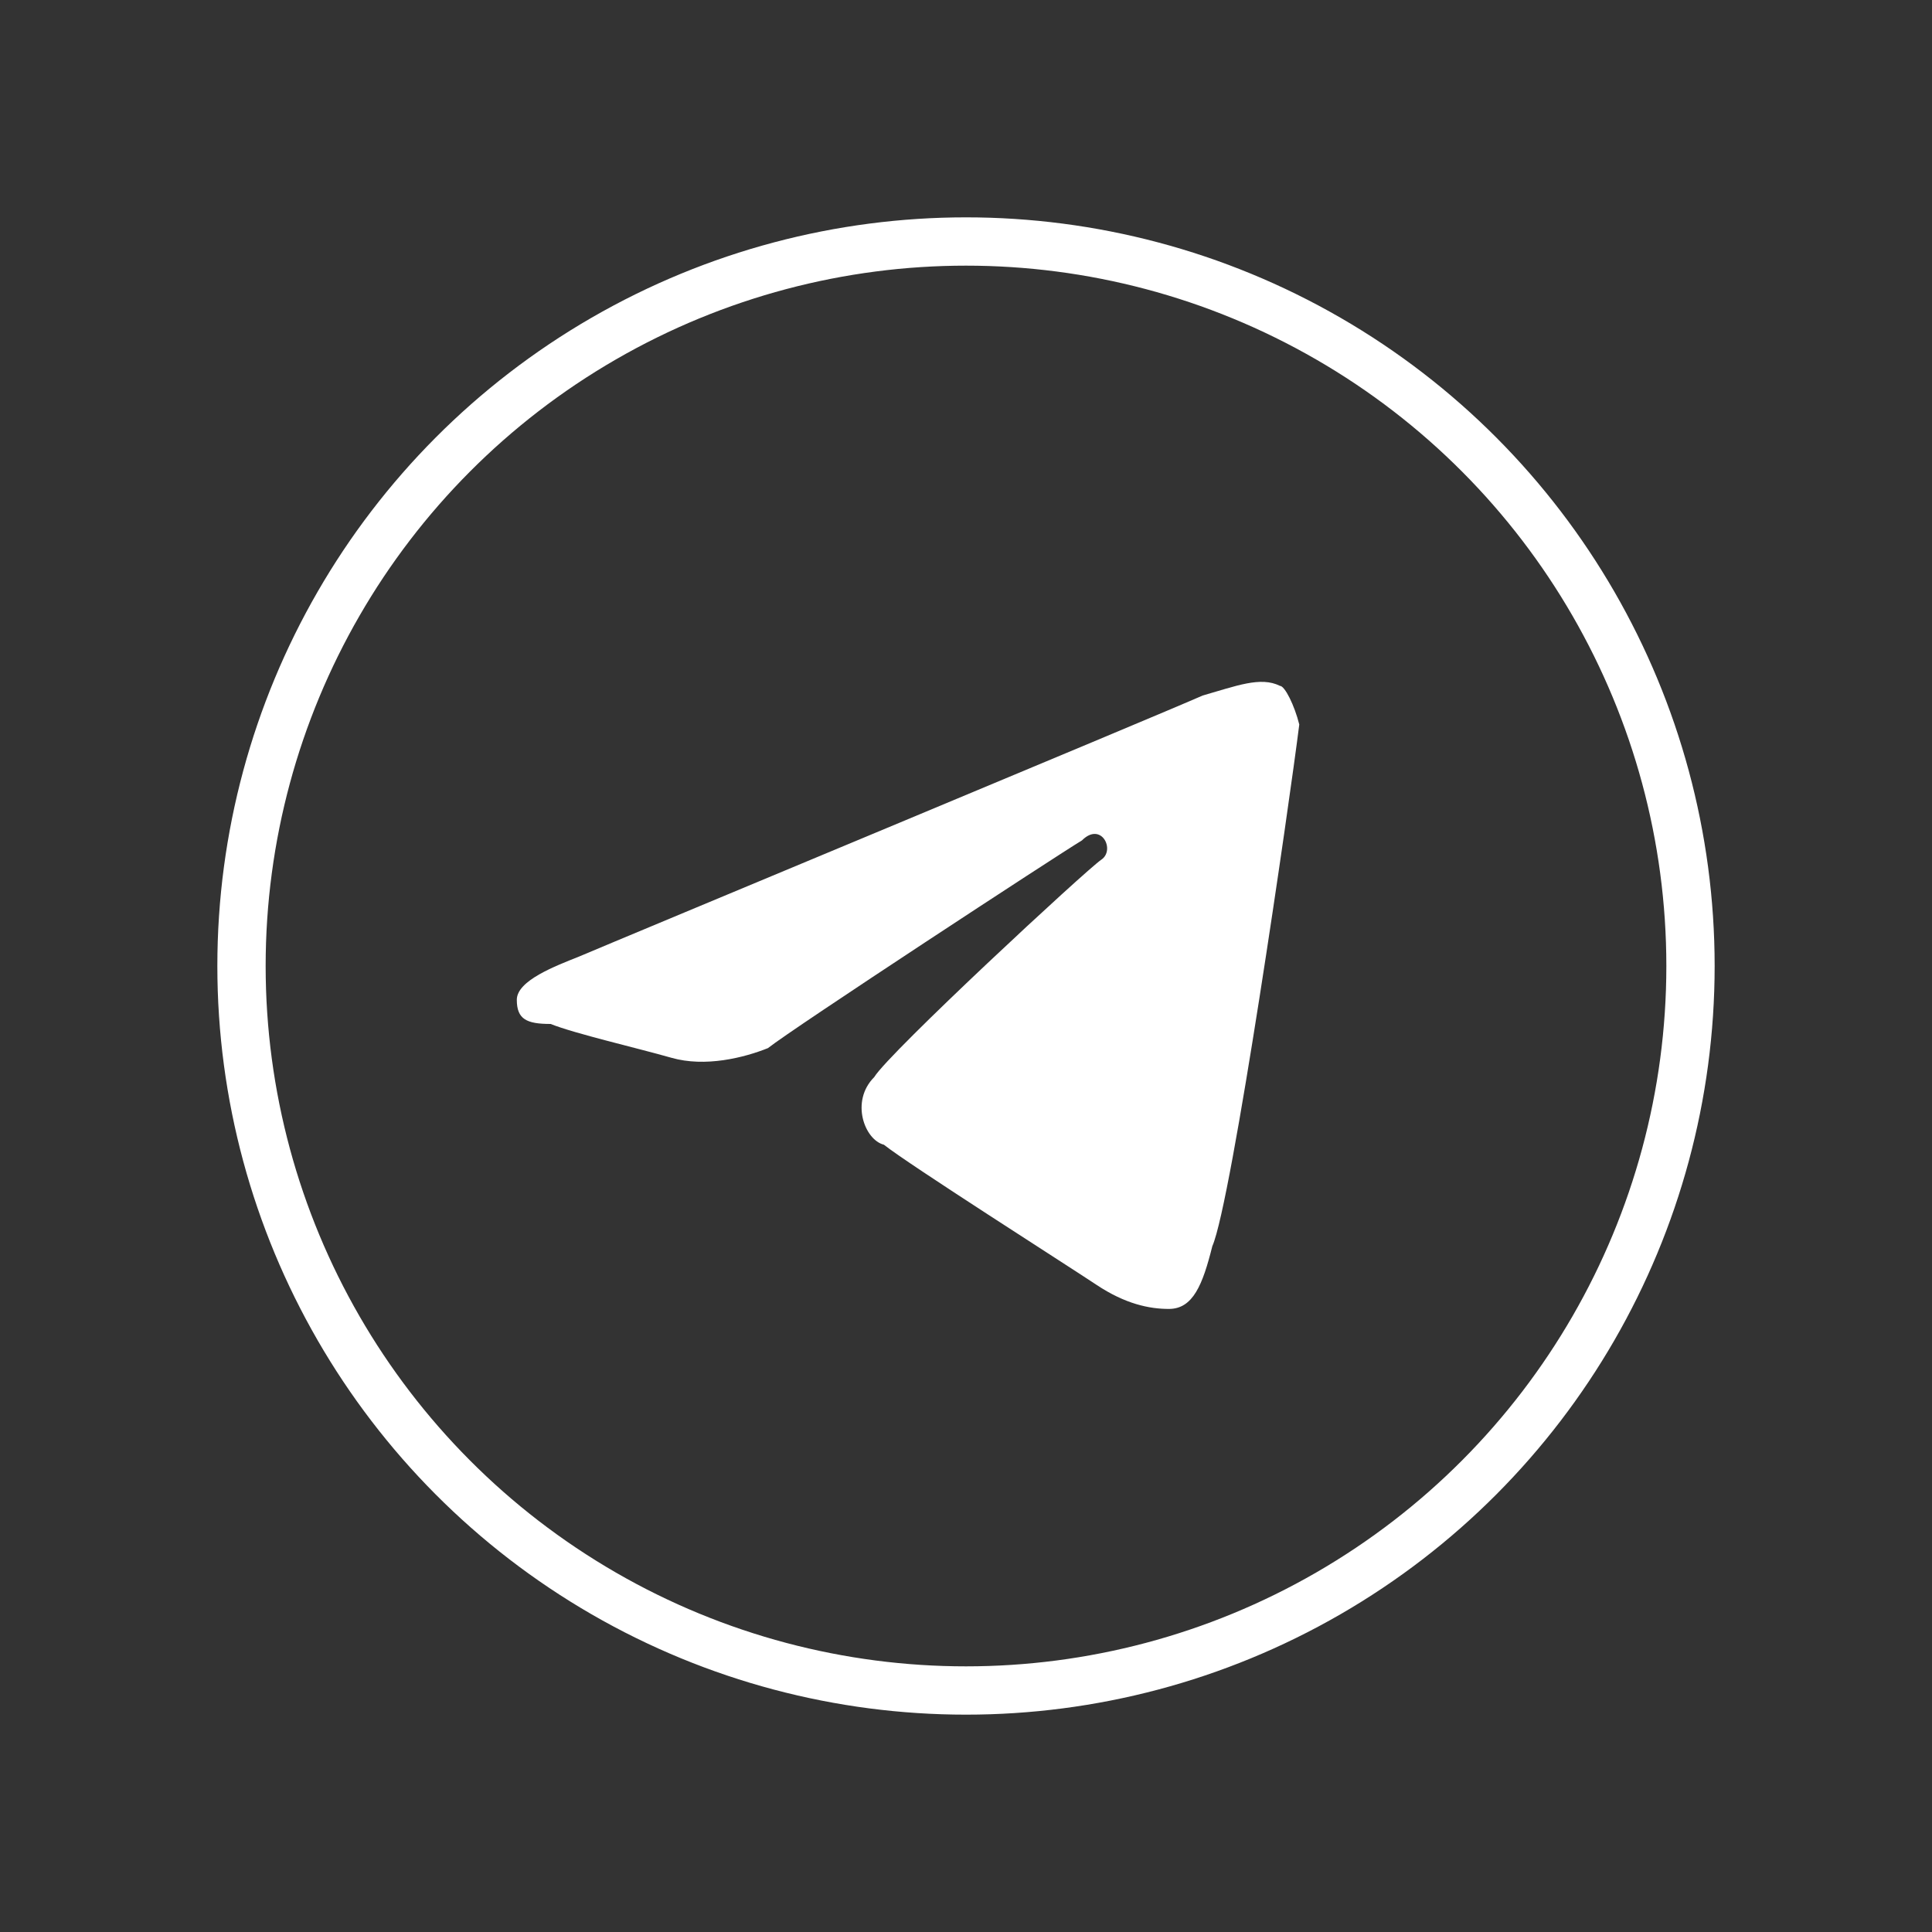
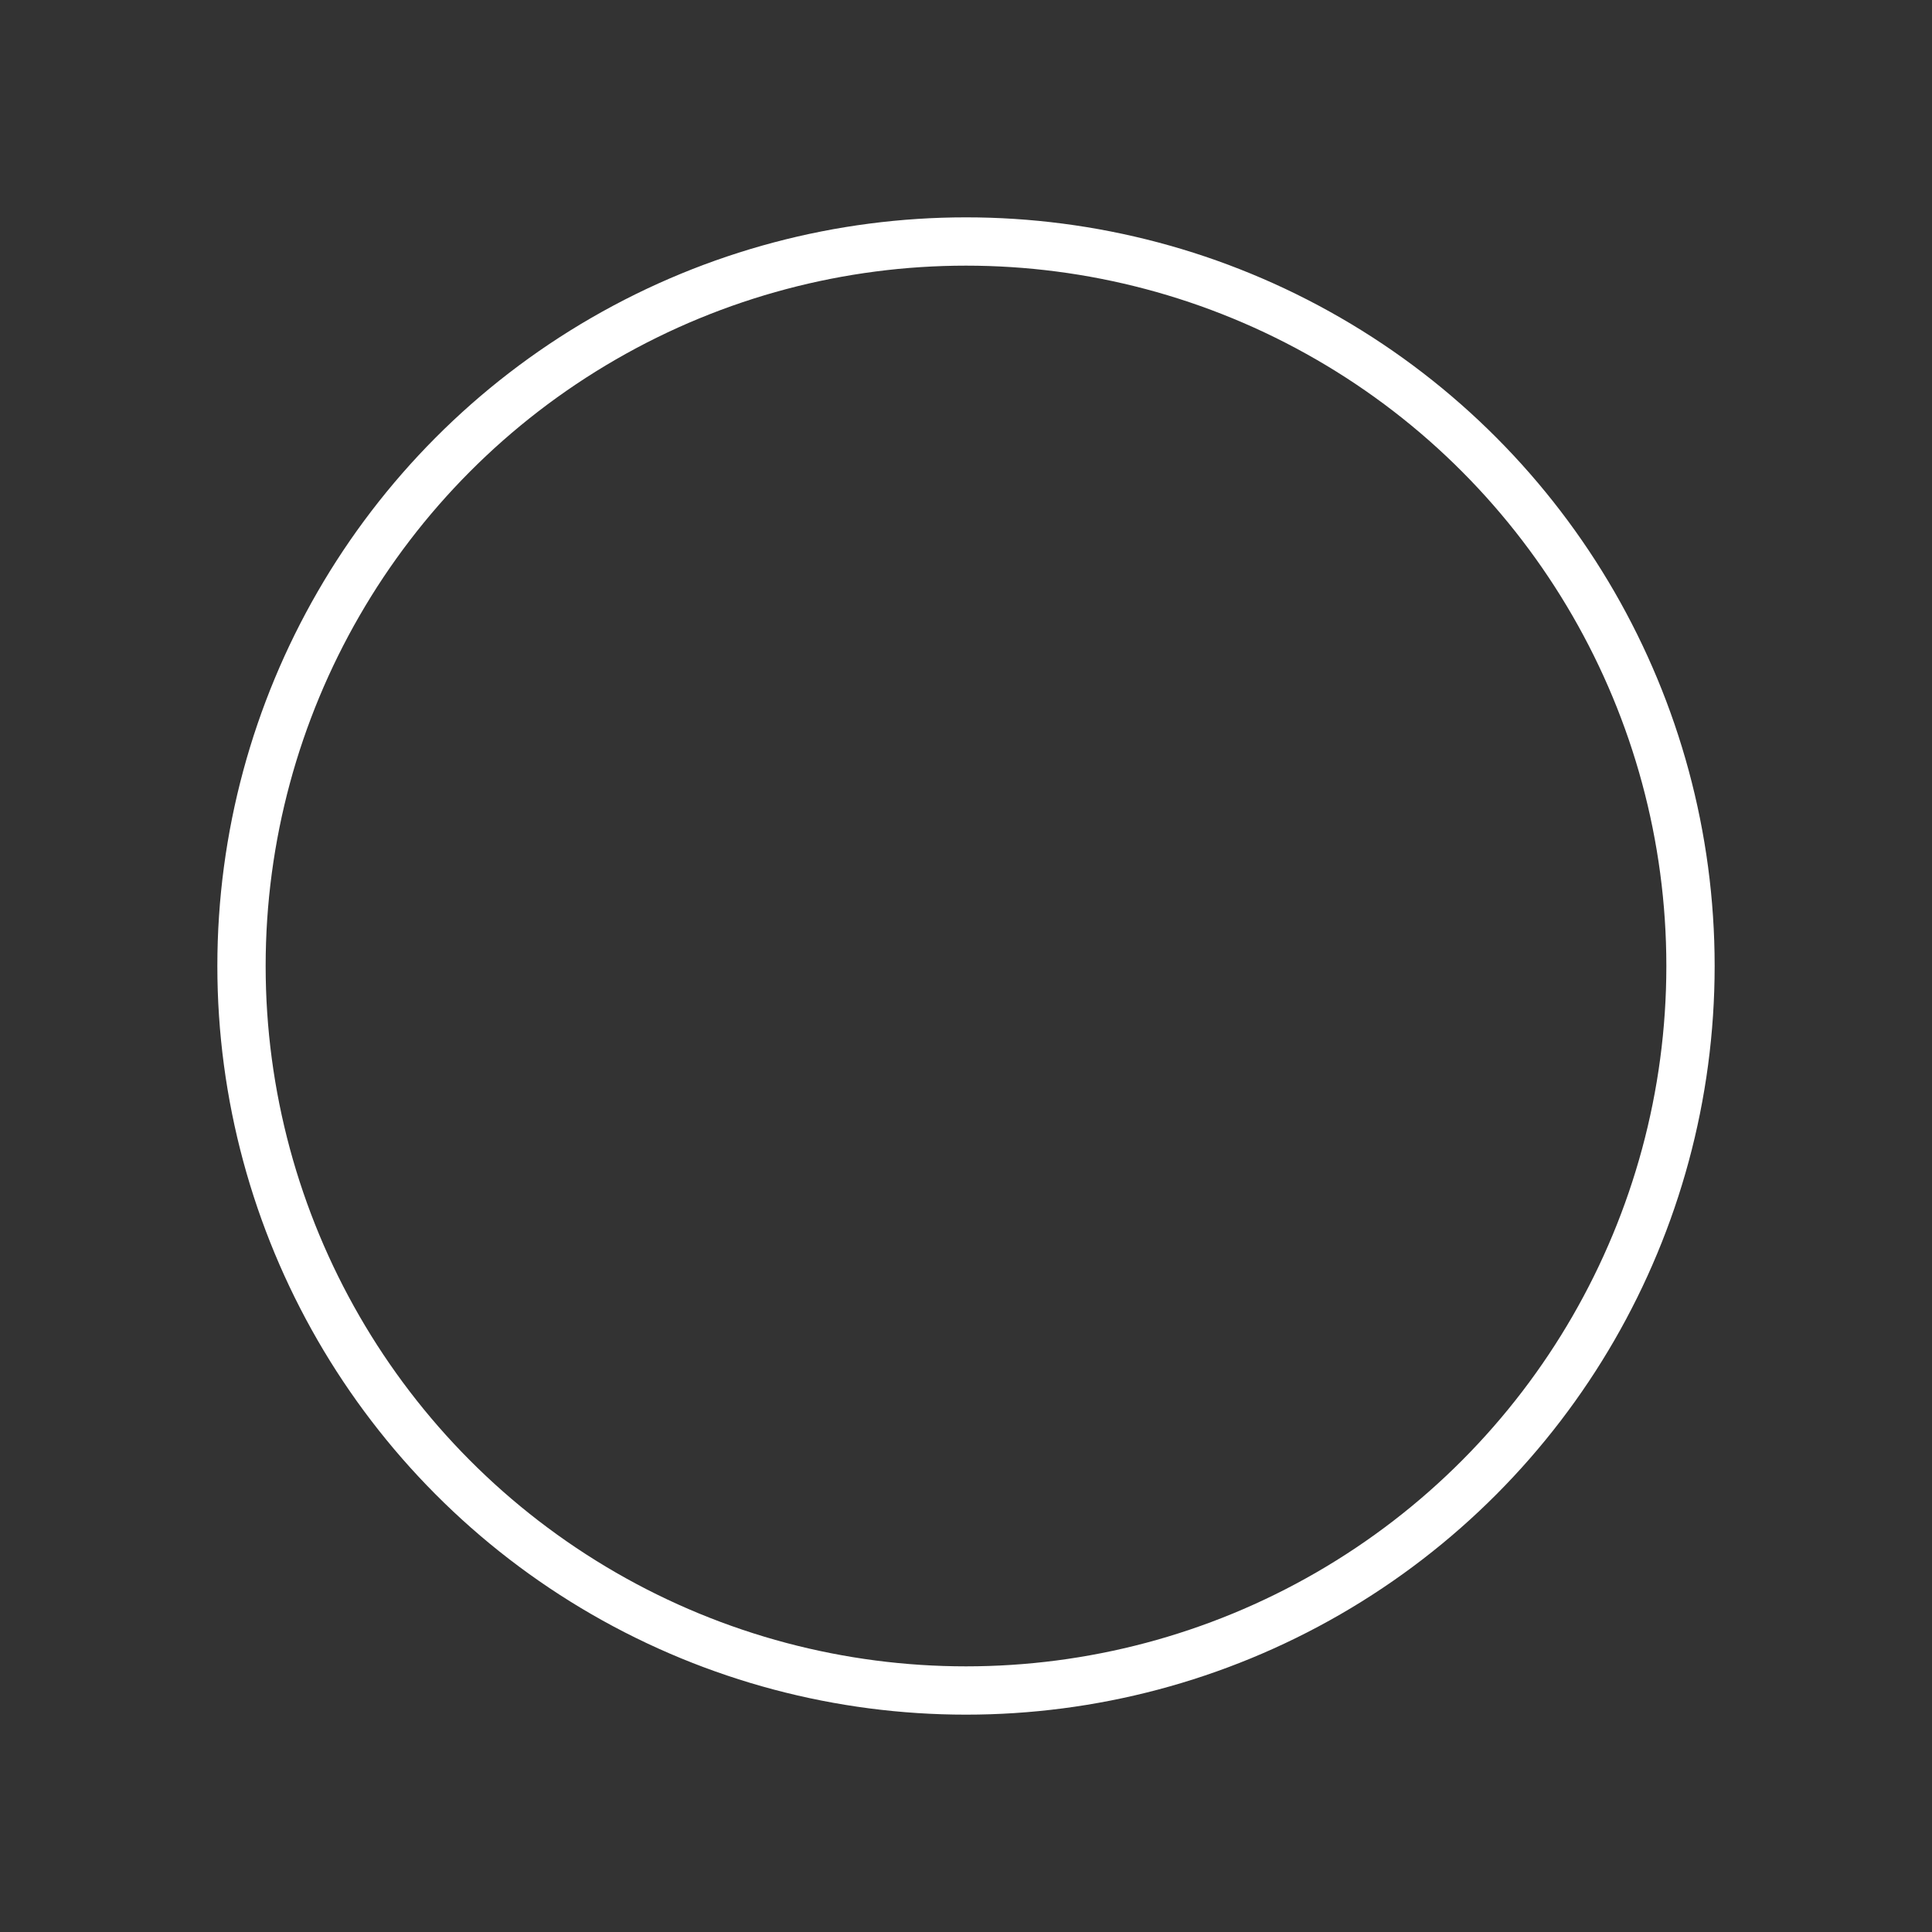
<svg xmlns="http://www.w3.org/2000/svg" id="Слой_1" x="0px" y="0px" viewBox="0 0 40 40" style="enable-background:new 0 0 40 40;" xml:space="preserve">
  <rect x="0" y="0" width="40" height="40" fill="#333333" stroke="none" />
  <style type="text/css"> .st0{fill:none;stroke:#FFFFFF;stroke-miterlimit:10;} .st1{fill:#FFFFFF;} </style>
  <circle class="st0" cx="20" cy="20" r="15" />
  <g>
-     <path class="st1" d="M26.5,14.2c-0.4-0.2-0.9,0-1.6,0.2c-0.9,0.4-12.2,5.1-12.9,5.4c-0.5,0.2-1.3,0.5-1.3,0.9s0.2,0.5,0.7,0.5 c0.5,0.2,1.8,0.5,2.5,0.7c0.7,0.2,1.5,0,2-0.2c0.5-0.4,6-4,6.5-4.3c0.4-0.4,0.7,0.2,0.4,0.4s-4.4,4-4.7,4.5 c-0.5,0.5-0.2,1.3,0.2,1.4c0.5,0.4,3.8,2.5,4.4,2.9s1.1,0.5,1.5,0.5c0.5,0,0.7-0.5,0.9-1.3c0.4-0.9,1.6-9.2,1.8-10.8 C26.8,14.6,26.6,14.2,26.5,14.2z" />
-   </g>
+     </g>
</svg>